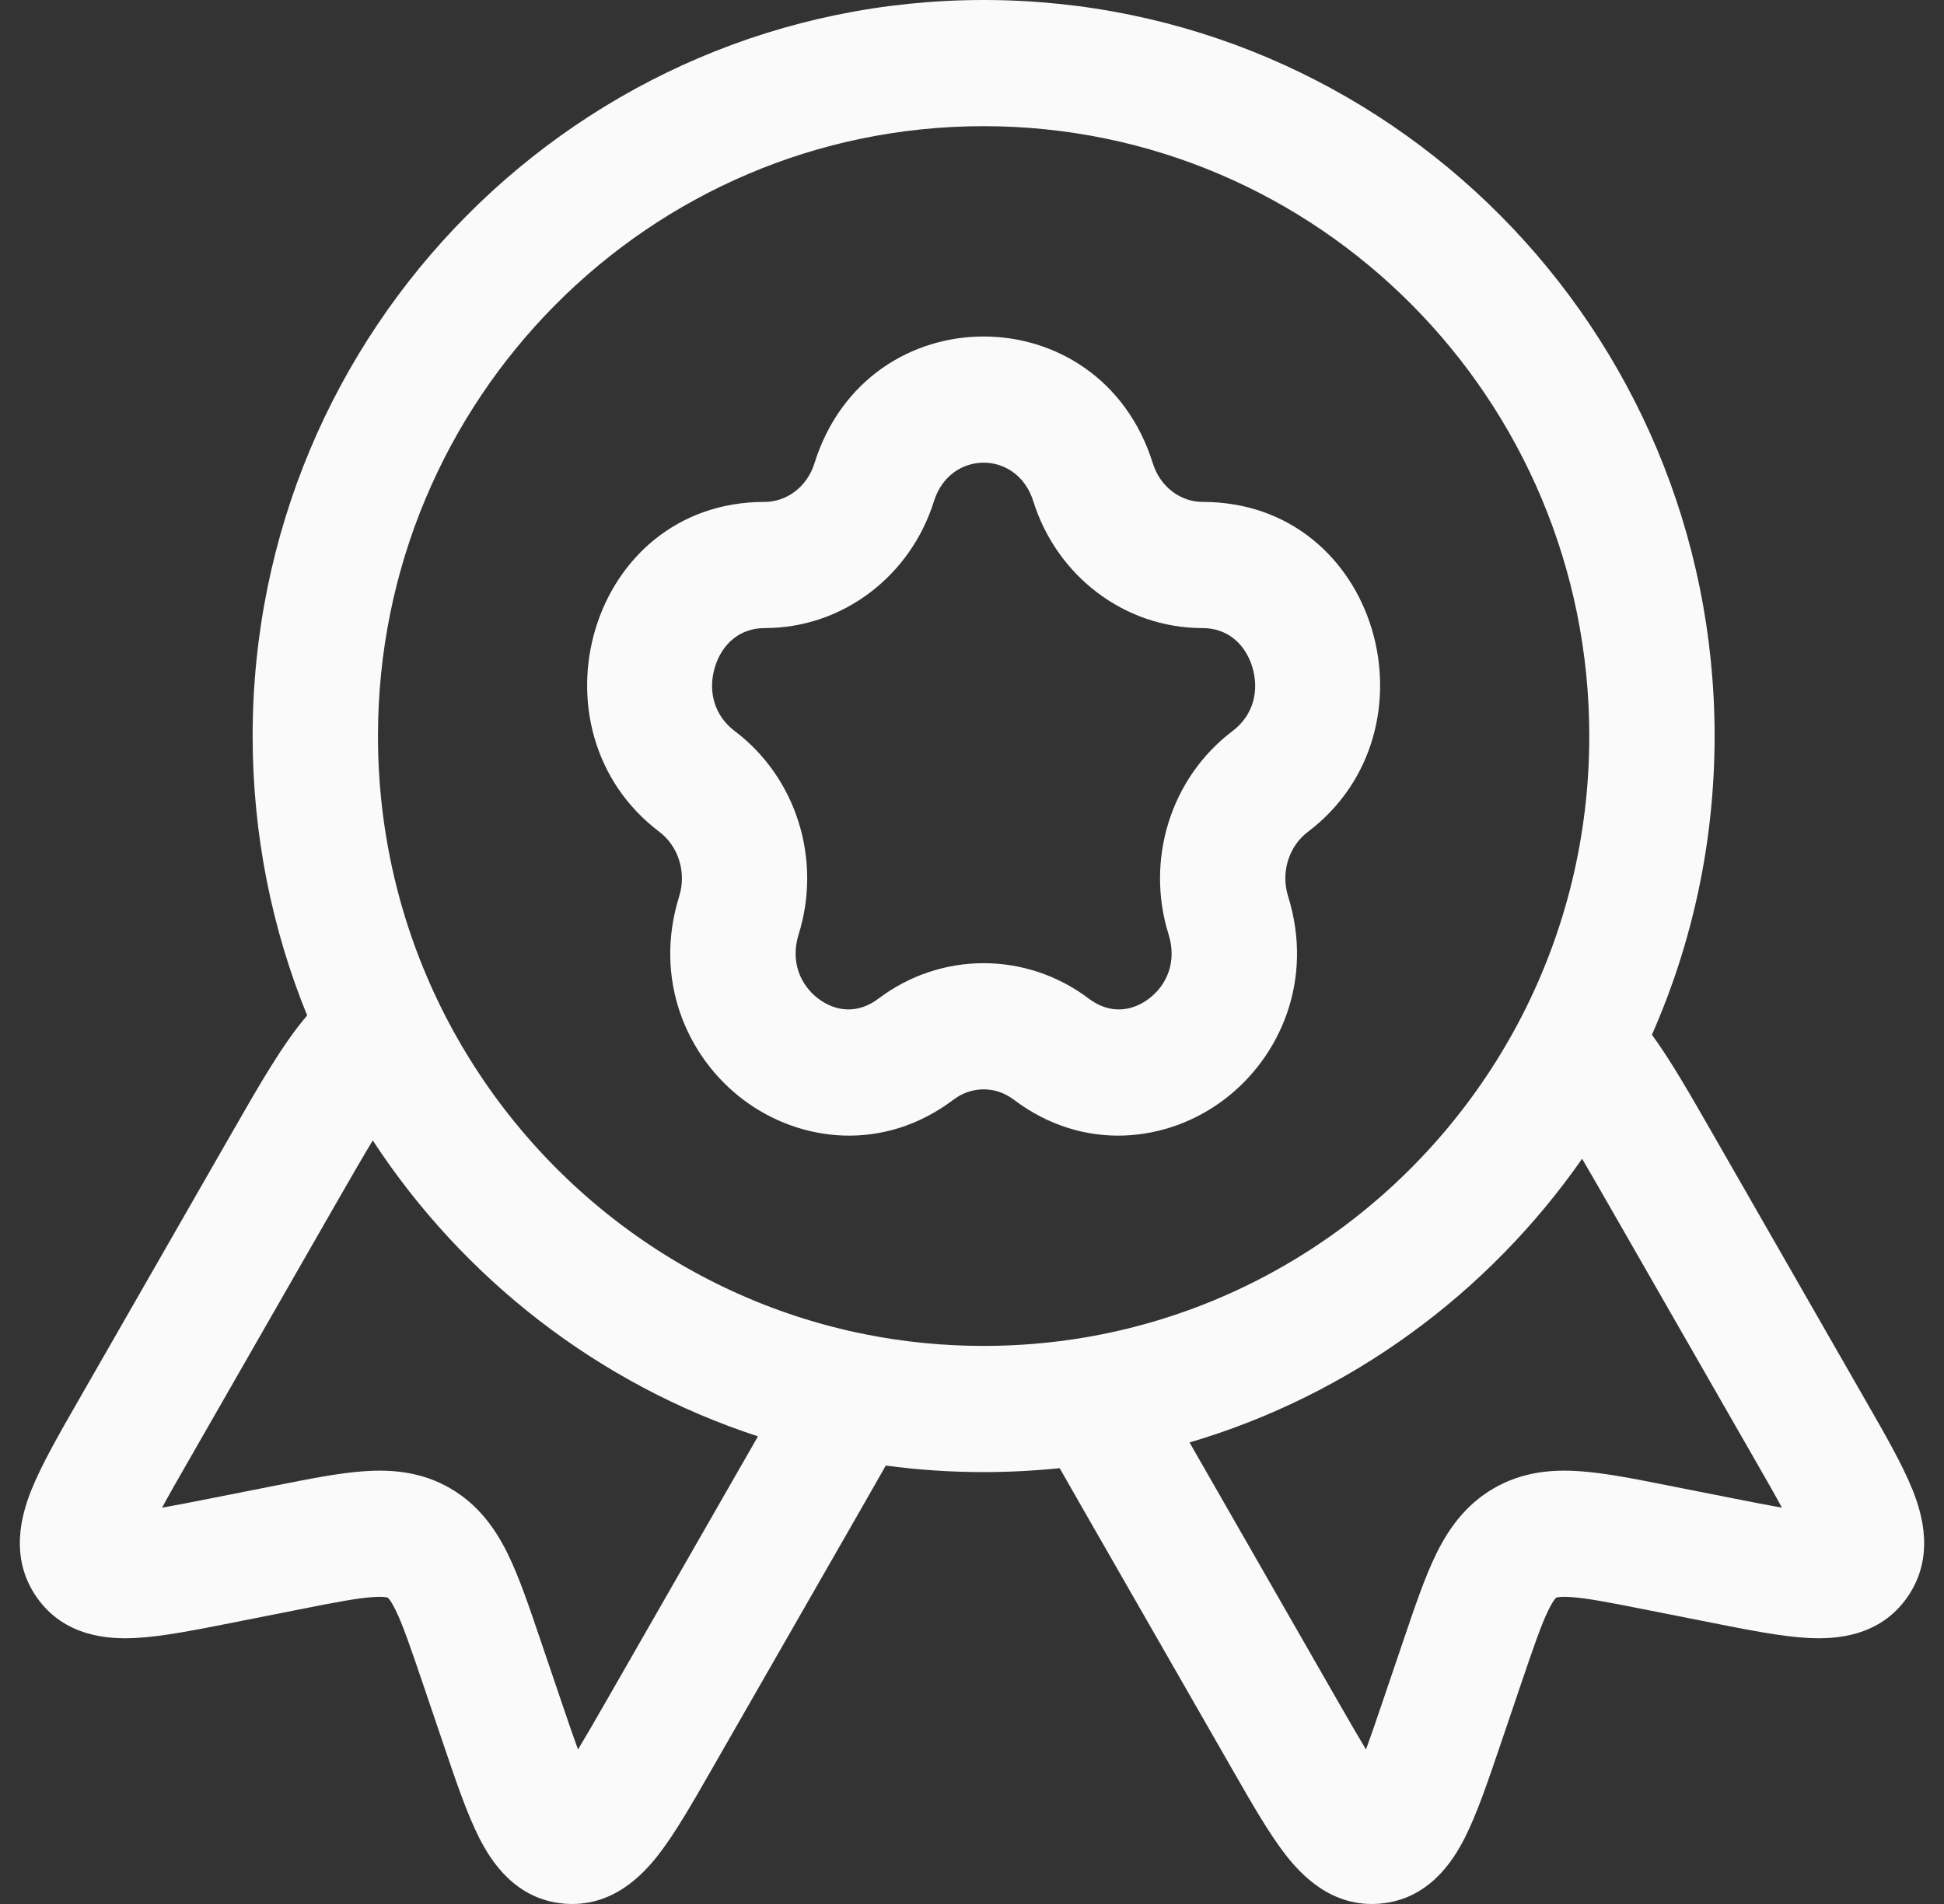
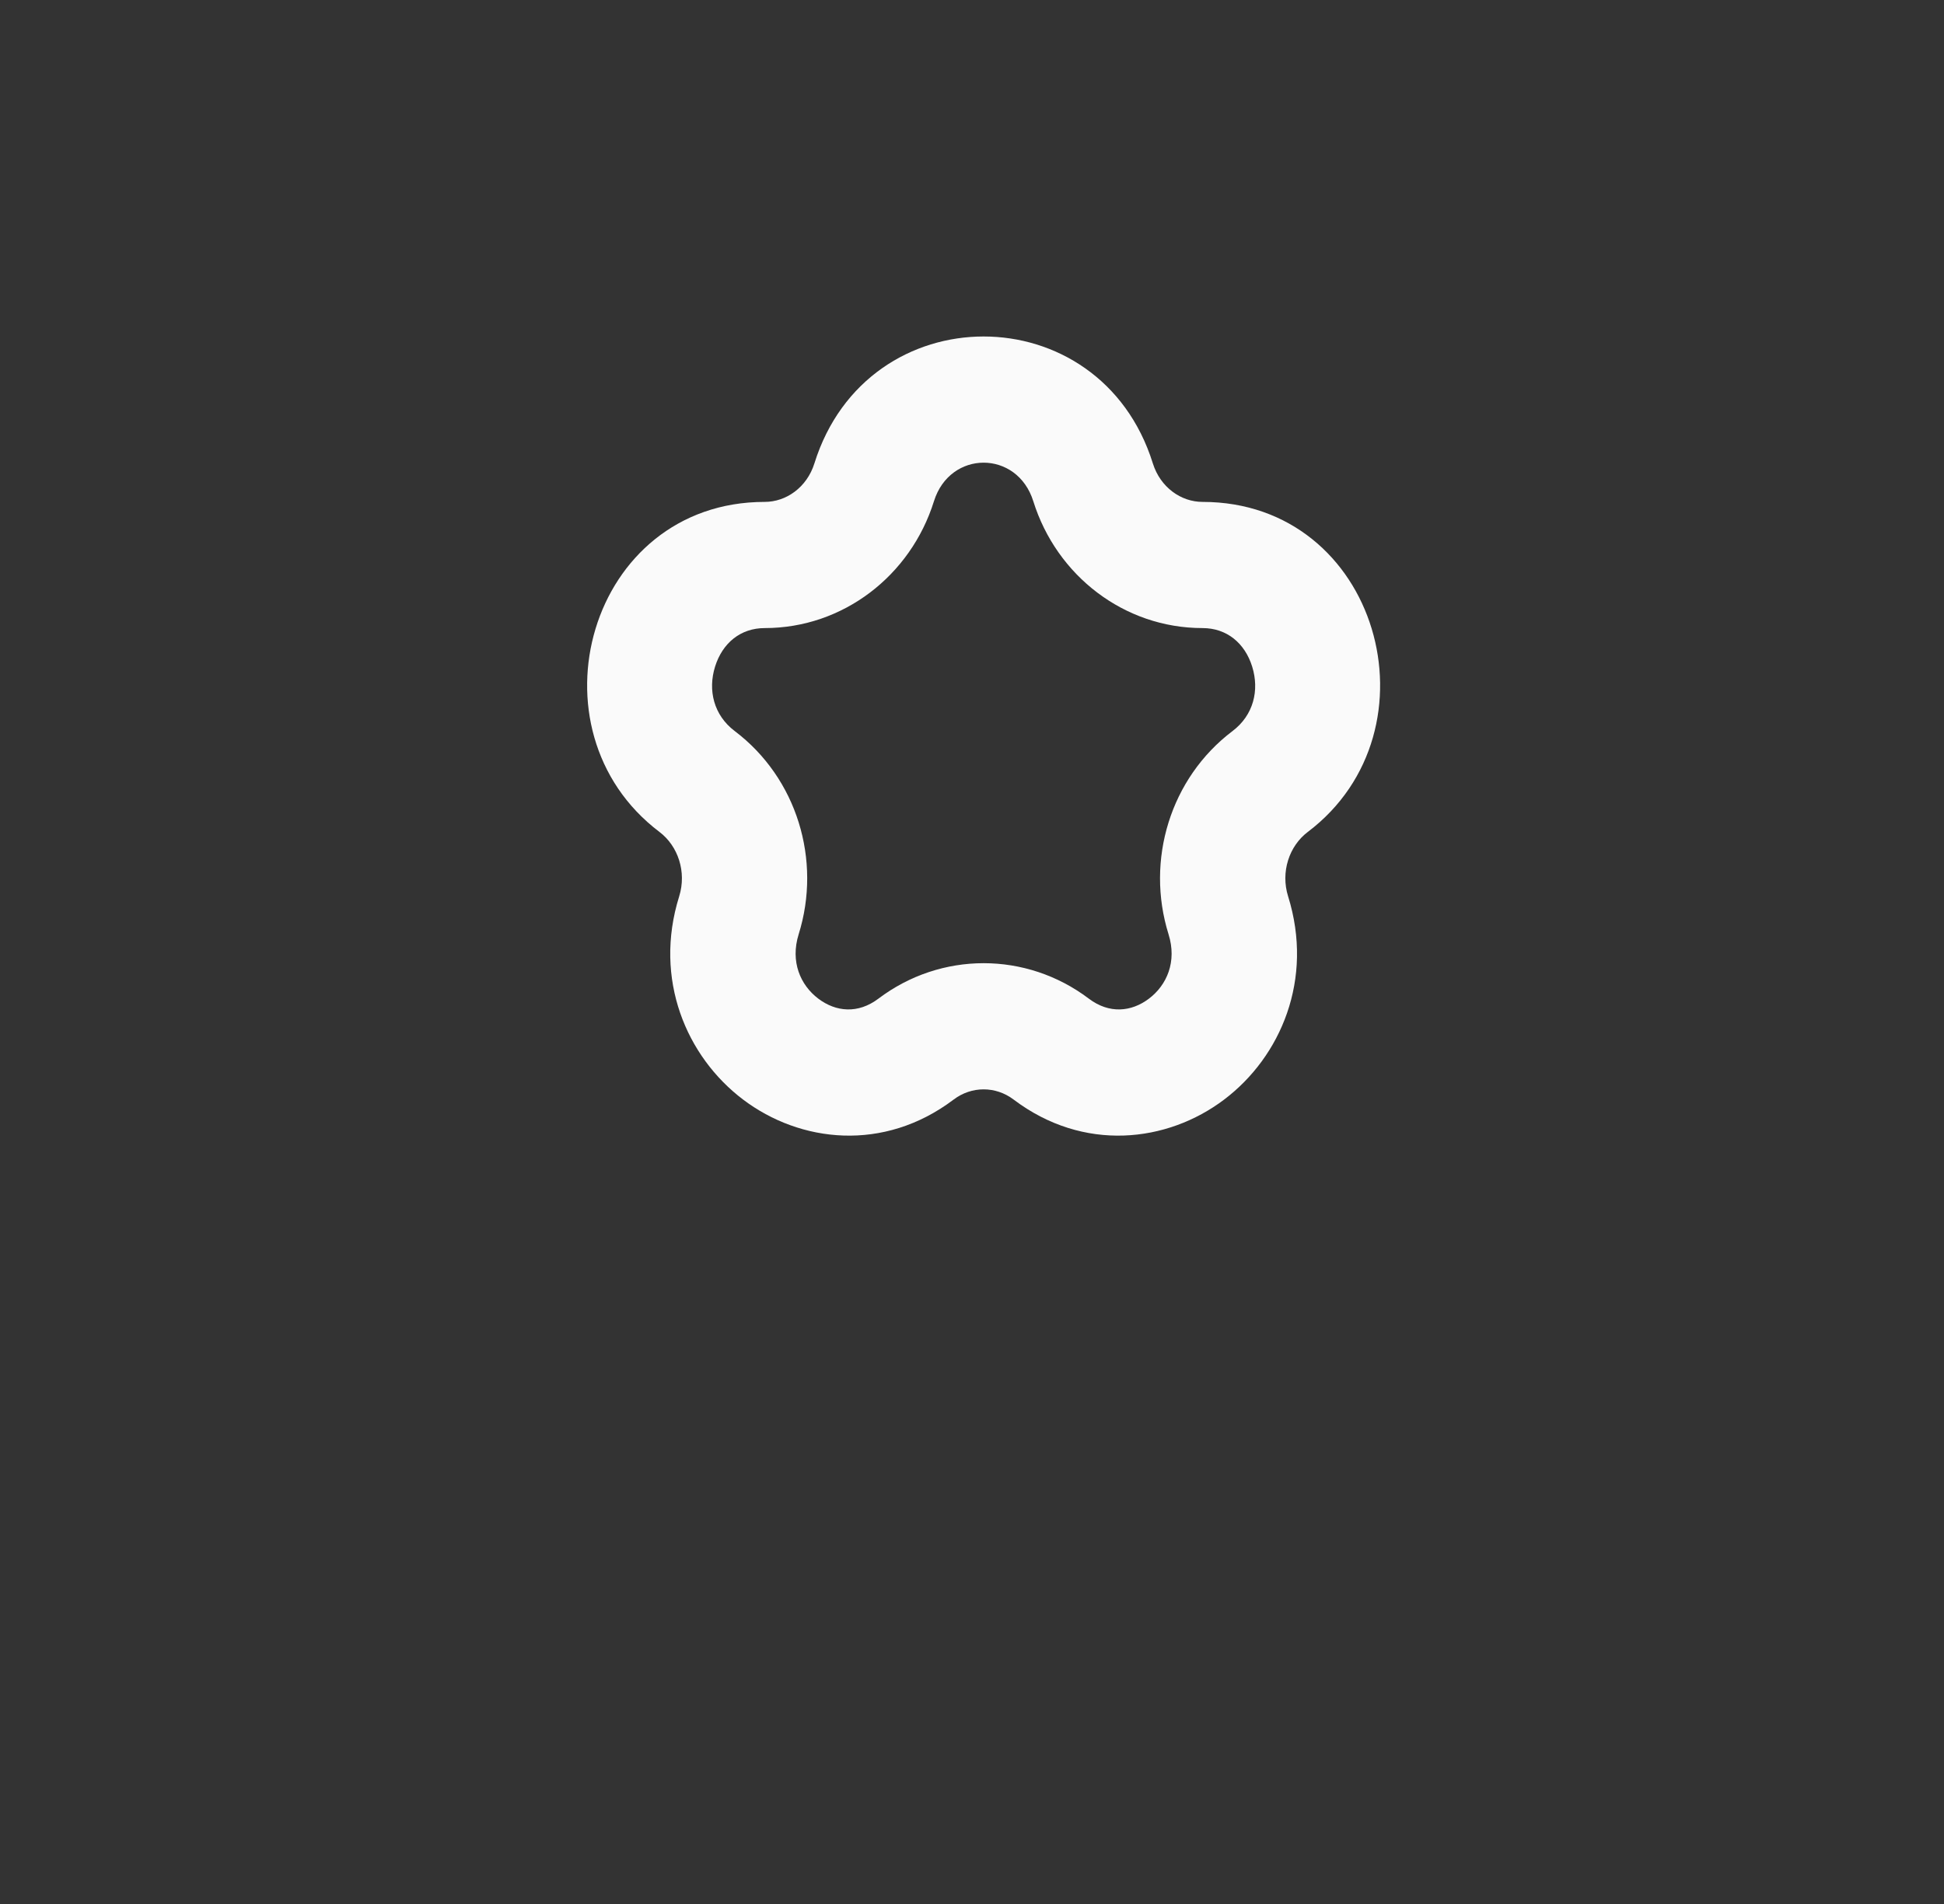
<svg xmlns="http://www.w3.org/2000/svg" width="49" height="48" viewBox="0 0 49 48" fill="none">
  <rect x="0" y="0" width="49" height="48" fill="#333333" stroke="none" />
  <path fill-rule="evenodd" clip-rule="evenodd" d="M29.058 11.681C27.726 7.417 21.86 7.417 20.528 11.681C20.338 12.289 19.815 12.653 19.276 12.653C14.835 12.653 13.228 18.408 16.623 20.974C17.091 21.328 17.311 21.982 17.119 22.598C16.466 24.687 17.303 26.642 18.731 27.721C20.166 28.806 22.274 29.053 24.036 27.721C24.491 27.377 25.095 27.377 25.55 27.721C27.312 29.053 29.42 28.806 30.855 27.721C32.283 26.642 33.12 24.687 32.468 22.598C32.275 21.982 32.495 21.328 32.963 20.974C36.358 18.408 34.751 12.653 30.31 12.653C29.771 12.653 29.248 12.289 29.058 11.681ZM19.276 15.834C21.25 15.834 22.954 14.514 23.541 12.636C23.946 11.34 25.64 11.34 26.045 12.636C26.632 14.514 28.336 15.834 30.31 15.834C30.921 15.834 31.377 16.212 31.562 16.805C31.748 17.402 31.596 18.03 31.067 18.43C29.501 19.613 28.87 21.682 29.454 23.553C29.67 24.243 29.412 24.835 28.959 25.177C28.514 25.513 27.957 25.563 27.446 25.177C25.868 23.984 23.718 23.984 22.14 25.177C21.629 25.563 21.072 25.513 20.627 25.177C20.174 24.835 19.916 24.243 20.131 23.553C20.716 21.682 20.085 19.613 18.519 18.43C17.99 18.03 17.838 17.402 18.024 16.805C18.21 16.212 18.665 15.834 19.276 15.834Z" fill="#FAFAFA" />
-   <path fill-rule="evenodd" clip-rule="evenodd" d="M24.793 0C14.617 0 6.368 8.308 6.368 18.556C6.368 21.047 6.856 23.426 7.742 25.6C7.131 26.313 6.564 27.301 5.802 28.632L1.957 35.339C1.482 36.167 1.043 36.933 0.79 37.566C0.542 38.187 0.23 39.264 0.92 40.26C1.619 41.269 2.74 41.328 3.405 41.295C4.078 41.262 4.933 41.092 5.852 40.91L7.518 40.58C8.442 40.397 8.99 40.291 9.397 40.263C9.582 40.25 9.682 40.259 9.731 40.267C9.754 40.271 9.764 40.275 9.767 40.275C9.769 40.276 9.771 40.277 9.773 40.278C9.776 40.28 9.777 40.281 9.779 40.282C9.781 40.284 9.789 40.292 9.804 40.309C9.836 40.348 9.893 40.431 9.975 40.599C10.154 40.968 10.337 41.499 10.642 42.396L11.191 44.014C11.493 44.906 11.775 45.737 12.083 46.341C12.387 46.938 12.999 47.886 14.216 47.991C15.418 48.095 16.187 47.284 16.597 46.758C17.015 46.22 17.454 45.454 17.928 44.626L21.696 38.054C21.927 37.651 22.137 37.284 22.327 36.947C23.134 37.056 23.957 37.112 24.793 37.112C25.44 37.112 26.08 37.078 26.71 37.013C26.89 37.331 27.088 37.677 27.304 38.054L31.072 44.626C31.546 45.454 31.985 46.22 32.403 46.758C32.813 47.284 33.583 48.095 34.784 47.991C36.001 47.886 36.613 46.938 36.917 46.341C37.224 45.737 37.506 44.907 37.809 44.014L38.358 42.396C38.663 41.499 38.846 40.968 39.025 40.599C39.107 40.431 39.164 40.348 39.196 40.309C39.198 40.307 39.2 40.305 39.201 40.303C39.213 40.29 39.219 40.284 39.221 40.282L39.224 40.28L39.227 40.278C39.23 40.277 39.231 40.276 39.233 40.275C39.236 40.275 39.246 40.271 39.269 40.267C39.318 40.259 39.418 40.25 39.603 40.263C40.01 40.291 40.558 40.397 41.482 40.58L43.148 40.91C44.067 41.092 44.922 41.262 45.595 41.295C46.26 41.328 47.382 41.269 48.08 40.26C48.77 39.264 48.458 38.187 48.21 37.566C47.957 36.933 47.518 36.167 47.043 35.34L43.159 28.563C42.582 27.557 42.115 26.741 41.638 26.085C42.654 23.783 43.218 21.234 43.218 18.556C43.218 8.308 34.969 0 24.793 0ZM9.527 18.556C9.527 10.065 16.362 3.181 24.793 3.181C33.224 3.181 40.059 10.065 40.059 18.556C40.059 21.098 39.448 23.492 38.367 25.6C36.201 29.823 32.152 32.903 27.347 33.717C26.517 33.858 25.664 33.931 24.793 33.931C23.774 33.931 22.78 33.831 21.82 33.64C17.113 32.705 13.178 29.587 11.105 25.373C10.095 23.32 9.527 21.007 9.527 18.556ZM8.445 30.383C8.845 29.686 9.148 29.16 9.396 28.751C11.674 32.234 15.086 34.898 19.105 36.211L15.248 42.941C14.972 43.421 14.752 43.802 14.569 44.105C14.451 43.783 14.314 43.382 14.144 42.88L13.602 41.284C13.335 40.498 13.089 39.772 12.812 39.201C12.506 38.571 12.079 37.946 11.352 37.523C10.626 37.101 9.875 37.041 9.18 37.09C8.55 37.133 7.804 37.281 6.994 37.442L5.351 37.767C4.834 37.87 4.42 37.95 4.085 38.009C4.253 37.697 4.471 37.316 4.747 36.835L8.445 30.383ZM29.983 36.365C34.037 35.169 37.509 32.608 39.878 29.213C40.069 29.538 40.291 29.923 40.554 30.383L44.253 36.835C44.529 37.316 44.747 37.697 44.915 38.009C44.58 37.95 44.166 37.87 43.649 37.767L42.007 37.442C41.196 37.281 40.45 37.133 39.82 37.09C39.125 37.041 38.374 37.101 37.648 37.523C36.921 37.946 36.494 38.571 36.188 39.201C35.911 39.772 35.665 40.498 35.398 41.284L34.856 42.88C34.686 43.382 34.549 43.783 34.431 44.105C34.248 43.802 34.028 43.421 33.752 42.941L29.983 36.365Z" fill="#FAFAFA" />
</svg>